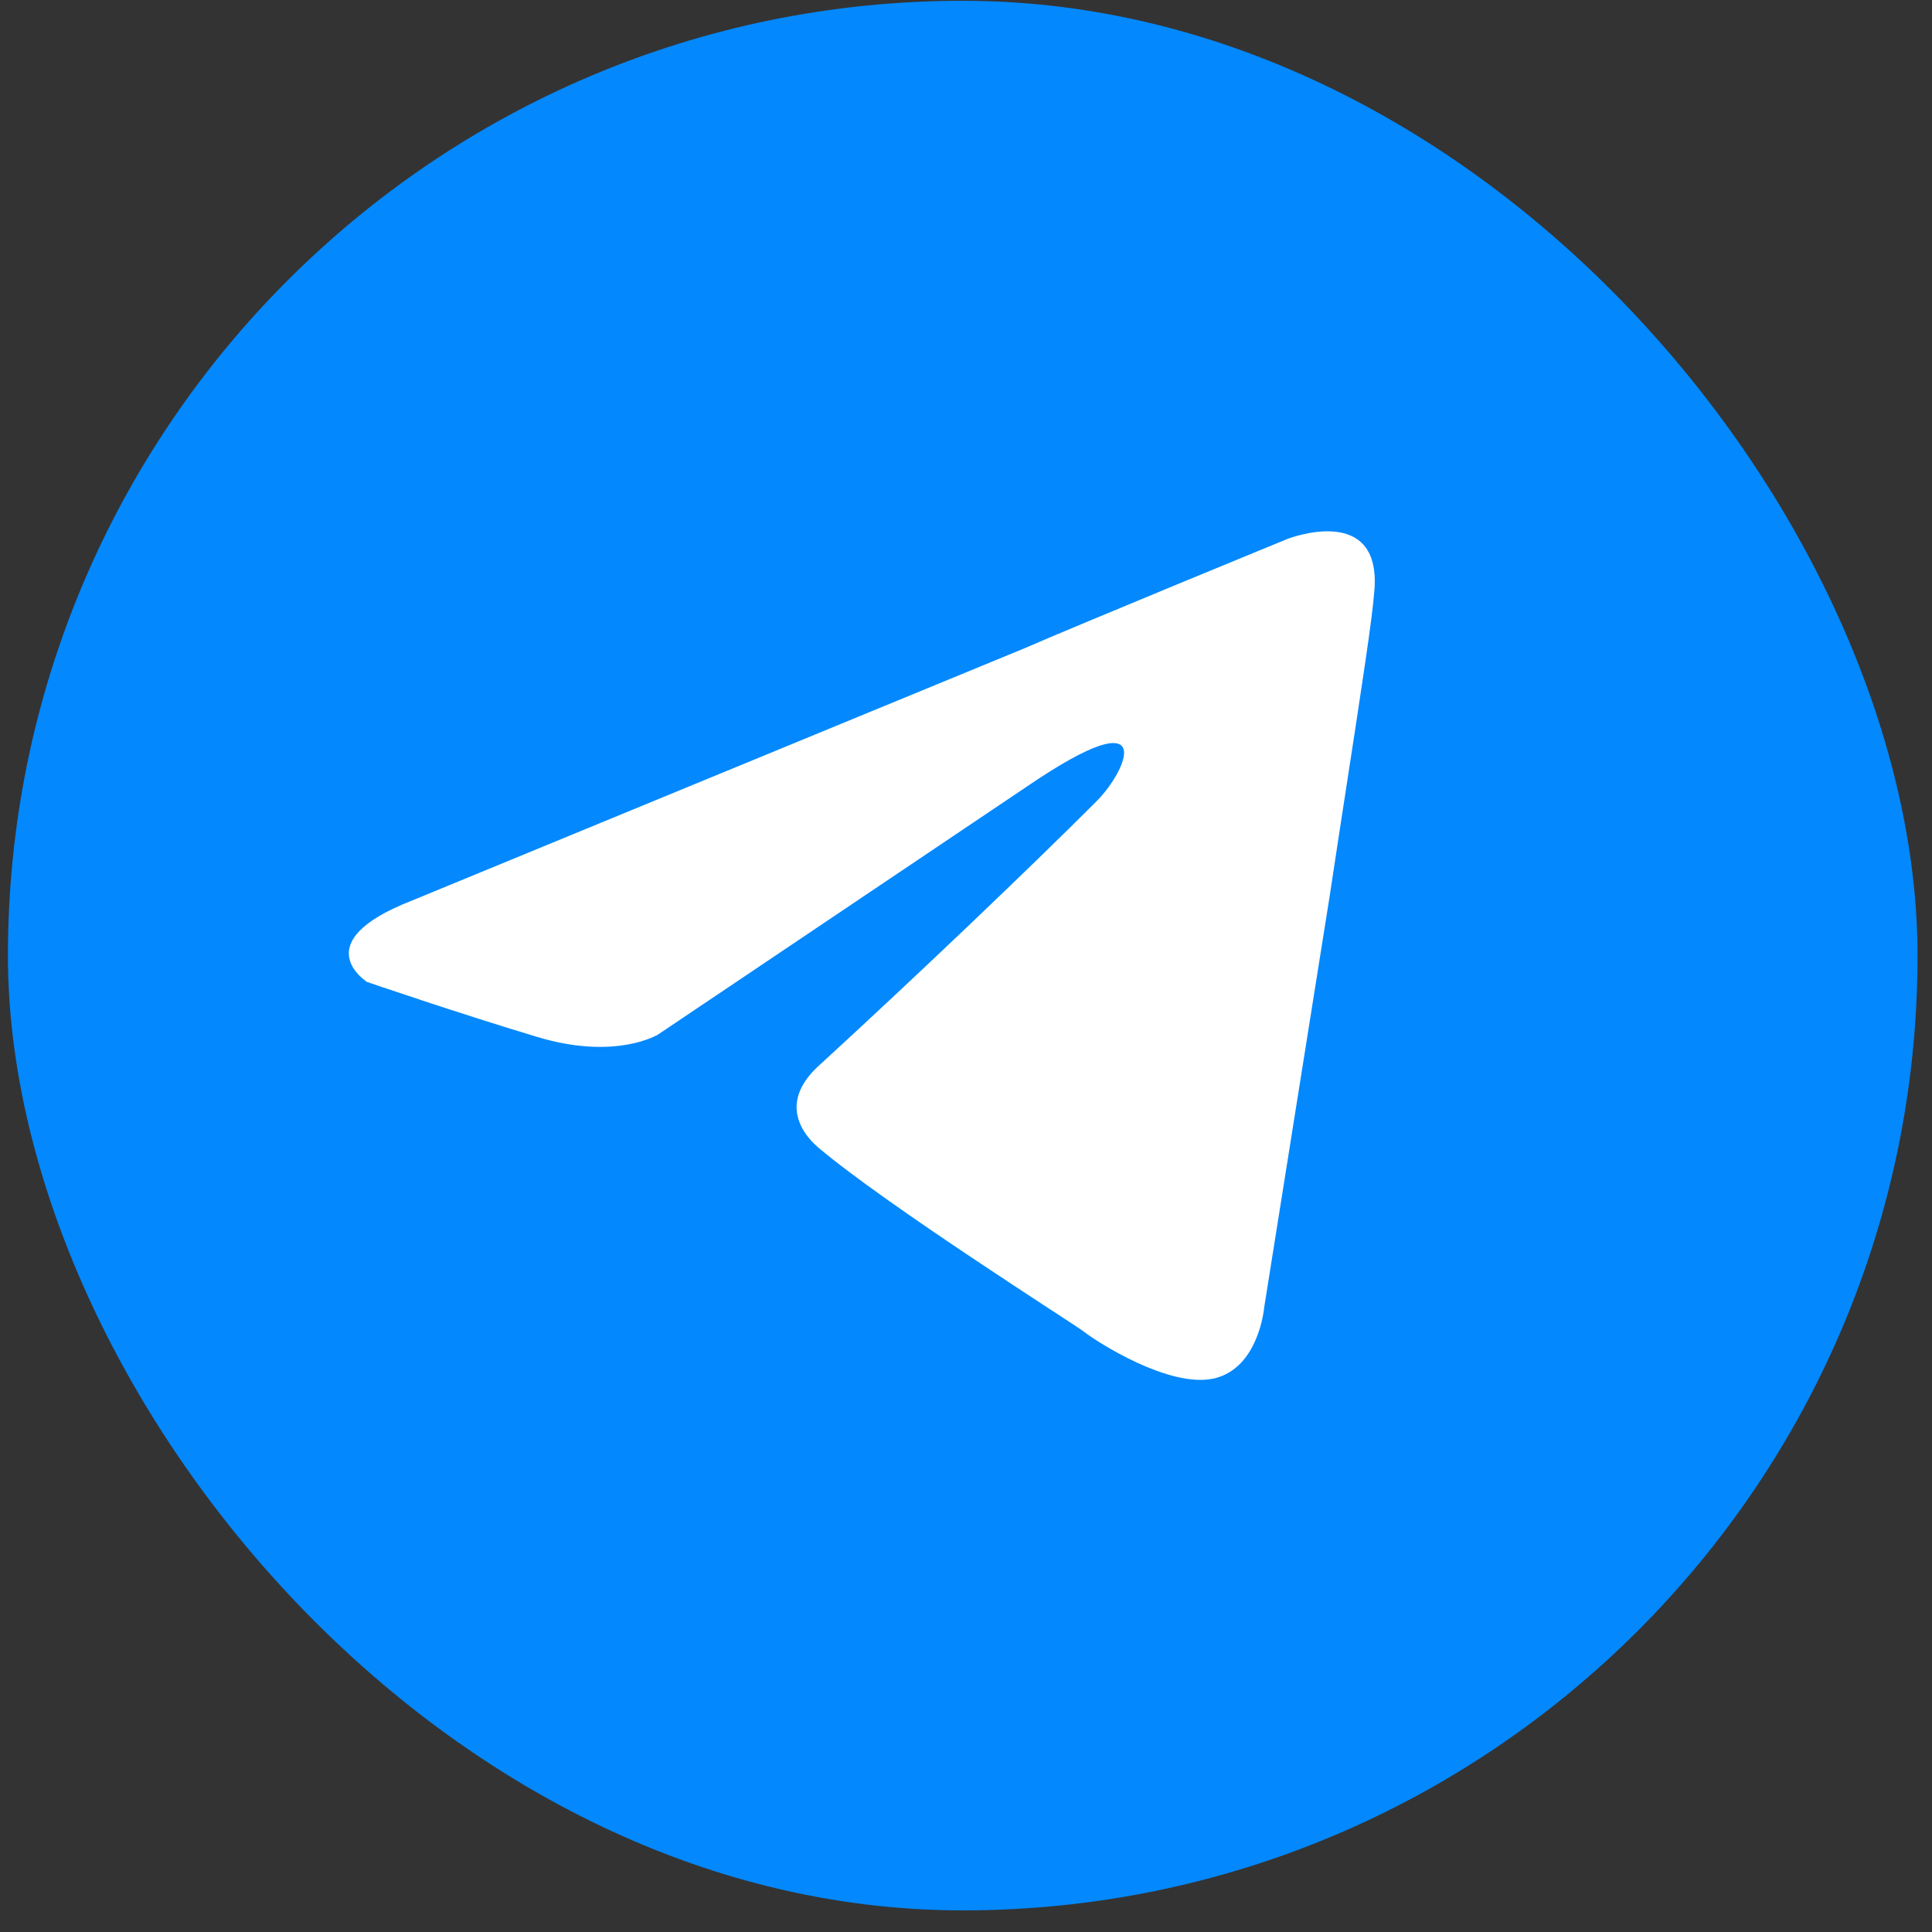
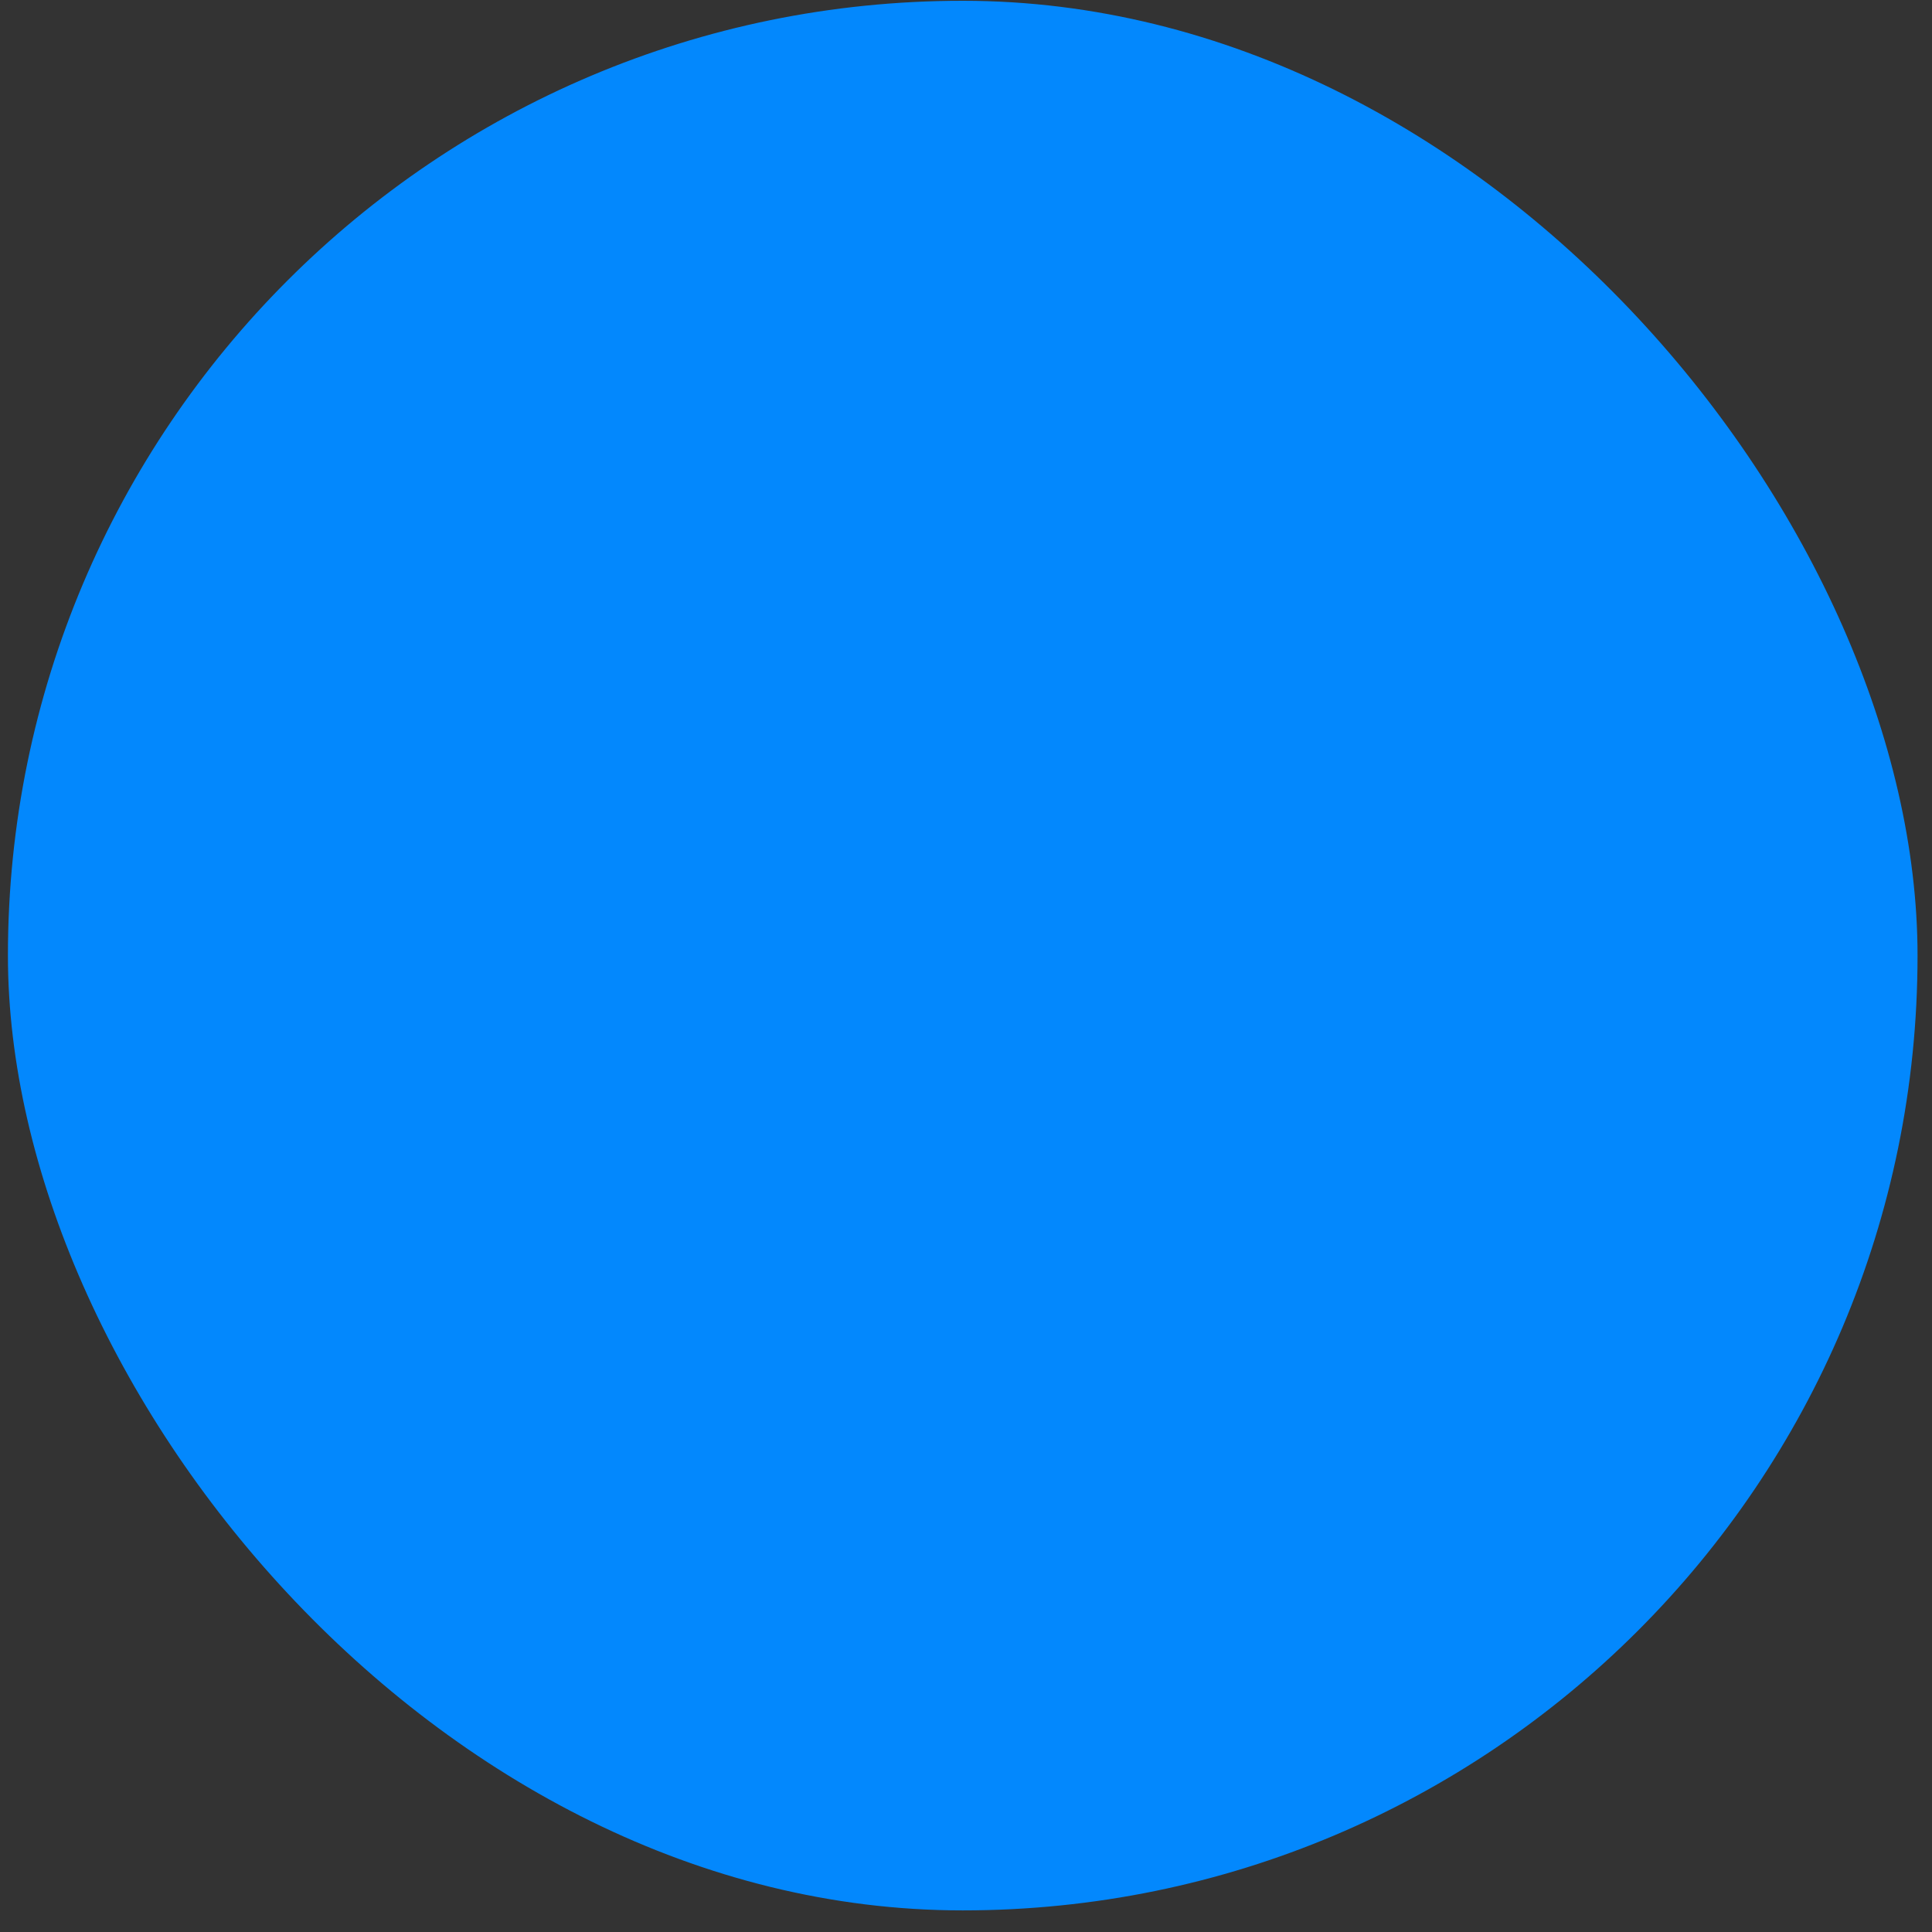
<svg xmlns="http://www.w3.org/2000/svg" width="60" height="60" viewBox="0 0 60 60" fill="none">
  <rect x="0" y="0" width="60" height="60" fill="#333333" stroke="none" />
  <rect x="0.246" y="0.024" width="59.305" height="59.305" rx="29.652" fill="#0388FD" />
-   <path d="M12.992 28.503L12.992 28.503L13.002 28.499L31.985 20.68L31.985 20.68L31.995 20.676C32.926 20.271 34.977 19.419 36.801 18.664C37.712 18.288 38.564 17.937 39.188 17.68L39.933 17.374L40.138 17.29L40.191 17.268L40.202 17.263L40.219 17.257C40.235 17.251 40.261 17.242 40.294 17.232C40.362 17.21 40.46 17.18 40.578 17.153C40.82 17.096 41.113 17.053 41.379 17.077C41.645 17.1 41.821 17.181 41.93 17.308C42.037 17.434 42.166 17.709 42.113 18.311L42.113 18.311L42.112 18.321C42.055 19.116 41.709 21.364 41.276 24.175C41.104 25.29 40.919 26.492 40.733 27.728C40.733 27.729 40.733 27.729 40.733 27.73L38.697 40.518L38.694 40.538L38.692 40.557L38.692 40.557L38.692 40.557L38.692 40.558L38.692 40.558L38.692 40.558L38.691 40.566C38.69 40.575 38.689 40.59 38.686 40.611C38.68 40.652 38.67 40.715 38.654 40.791C38.623 40.947 38.569 41.154 38.48 41.364C38.297 41.801 38.016 42.15 37.582 42.252C37.355 42.305 37.05 42.292 36.679 42.206C36.314 42.12 35.925 41.974 35.549 41.8C34.792 41.451 34.161 41.026 33.997 40.895L33.99 40.89L33.983 40.885C33.896 40.819 33.55 40.593 33.071 40.28C32.993 40.23 32.912 40.177 32.828 40.122C32.207 39.716 31.39 39.18 30.517 38.597C28.761 37.423 26.815 36.077 25.785 35.206C25.544 34.999 25.357 34.745 25.317 34.492C25.284 34.289 25.324 33.943 25.872 33.463L25.872 33.463L25.882 33.454C28.818 30.762 32.327 27.417 34.451 25.293C34.734 25.01 35.012 24.64 35.204 24.281C35.3 24.102 35.386 23.907 35.434 23.714C35.479 23.537 35.514 23.277 35.41 23.023C35.282 22.713 35.008 22.551 34.719 22.515C34.467 22.483 34.196 22.541 33.931 22.632C33.392 22.818 32.639 23.23 31.611 23.928C31.611 23.928 31.61 23.929 31.61 23.929L20.138 31.642C20.133 31.644 20.127 31.648 20.119 31.652C20.093 31.665 20.048 31.687 19.985 31.712C19.859 31.764 19.658 31.831 19.384 31.879C18.84 31.976 17.994 32.001 16.858 31.66C15.644 31.296 14.326 30.87 13.31 30.535C12.802 30.368 12.371 30.223 12.066 30.12C11.914 30.069 11.794 30.028 11.712 30L11.663 29.983C11.634 29.96 11.595 29.928 11.556 29.888C11.463 29.792 11.414 29.703 11.404 29.637C11.4 29.608 11.385 29.505 11.571 29.311C11.775 29.099 12.192 28.815 12.992 28.503Z" fill="white" stroke="white" stroke-width="1.14" />
</svg>